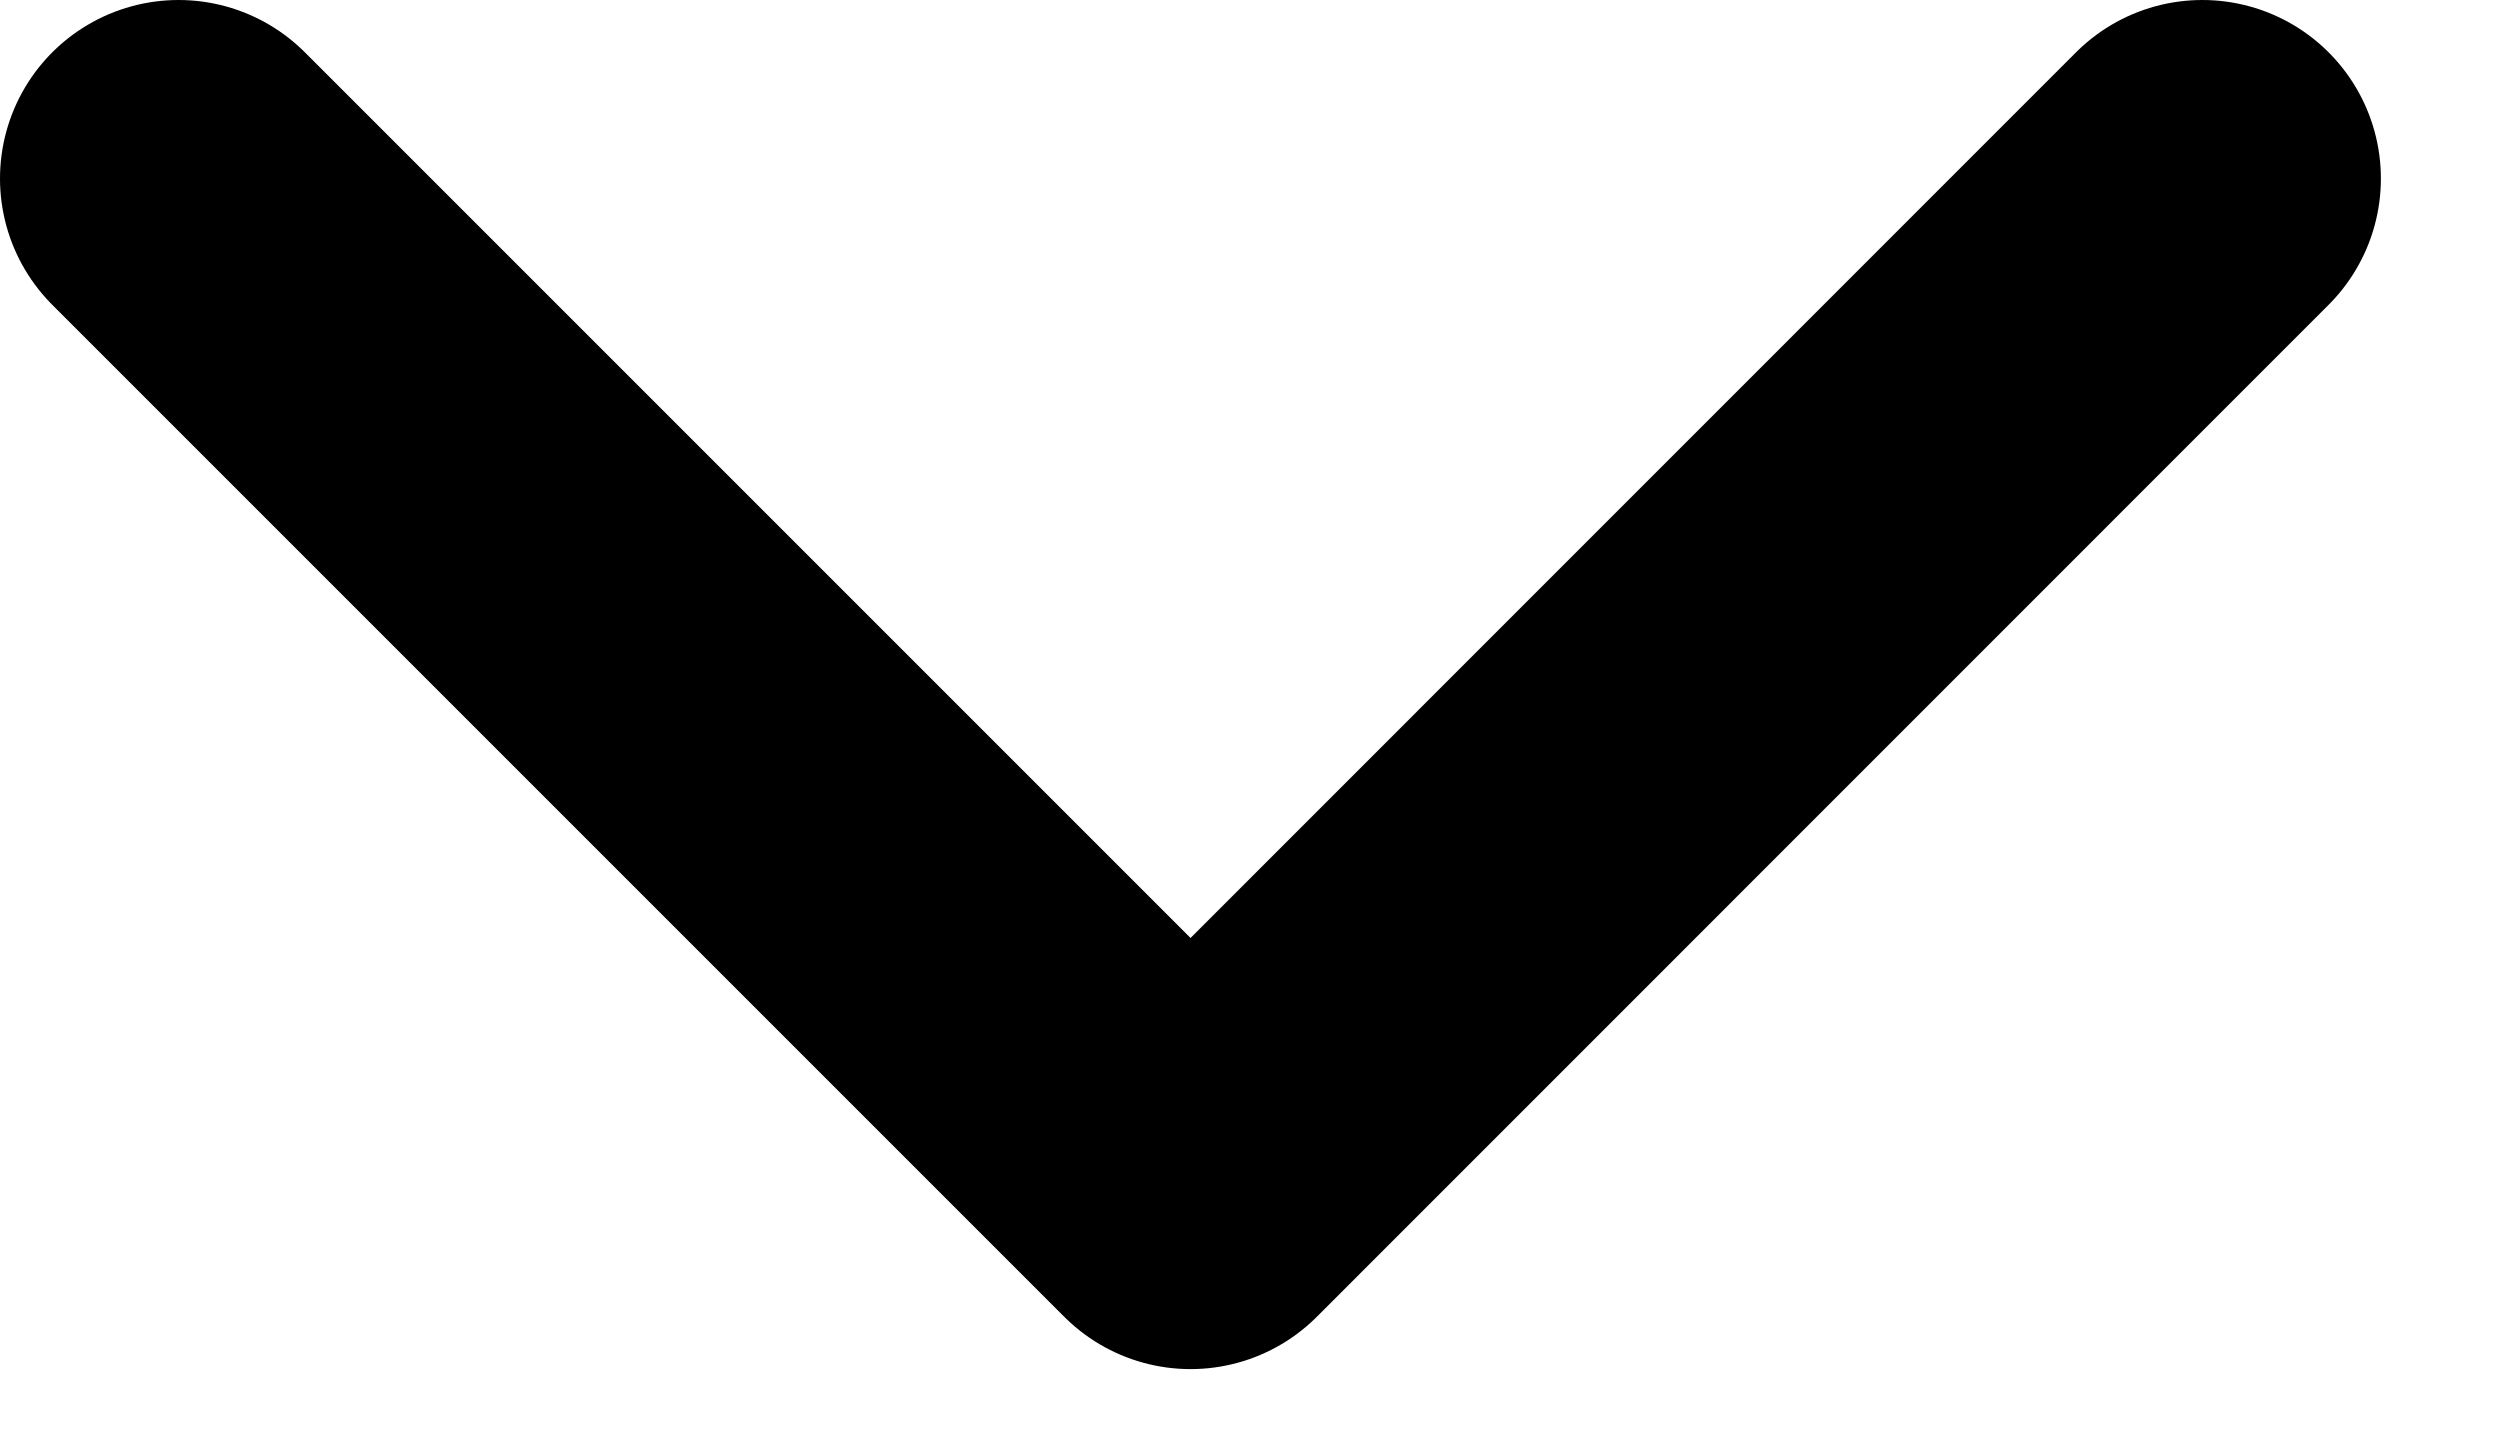
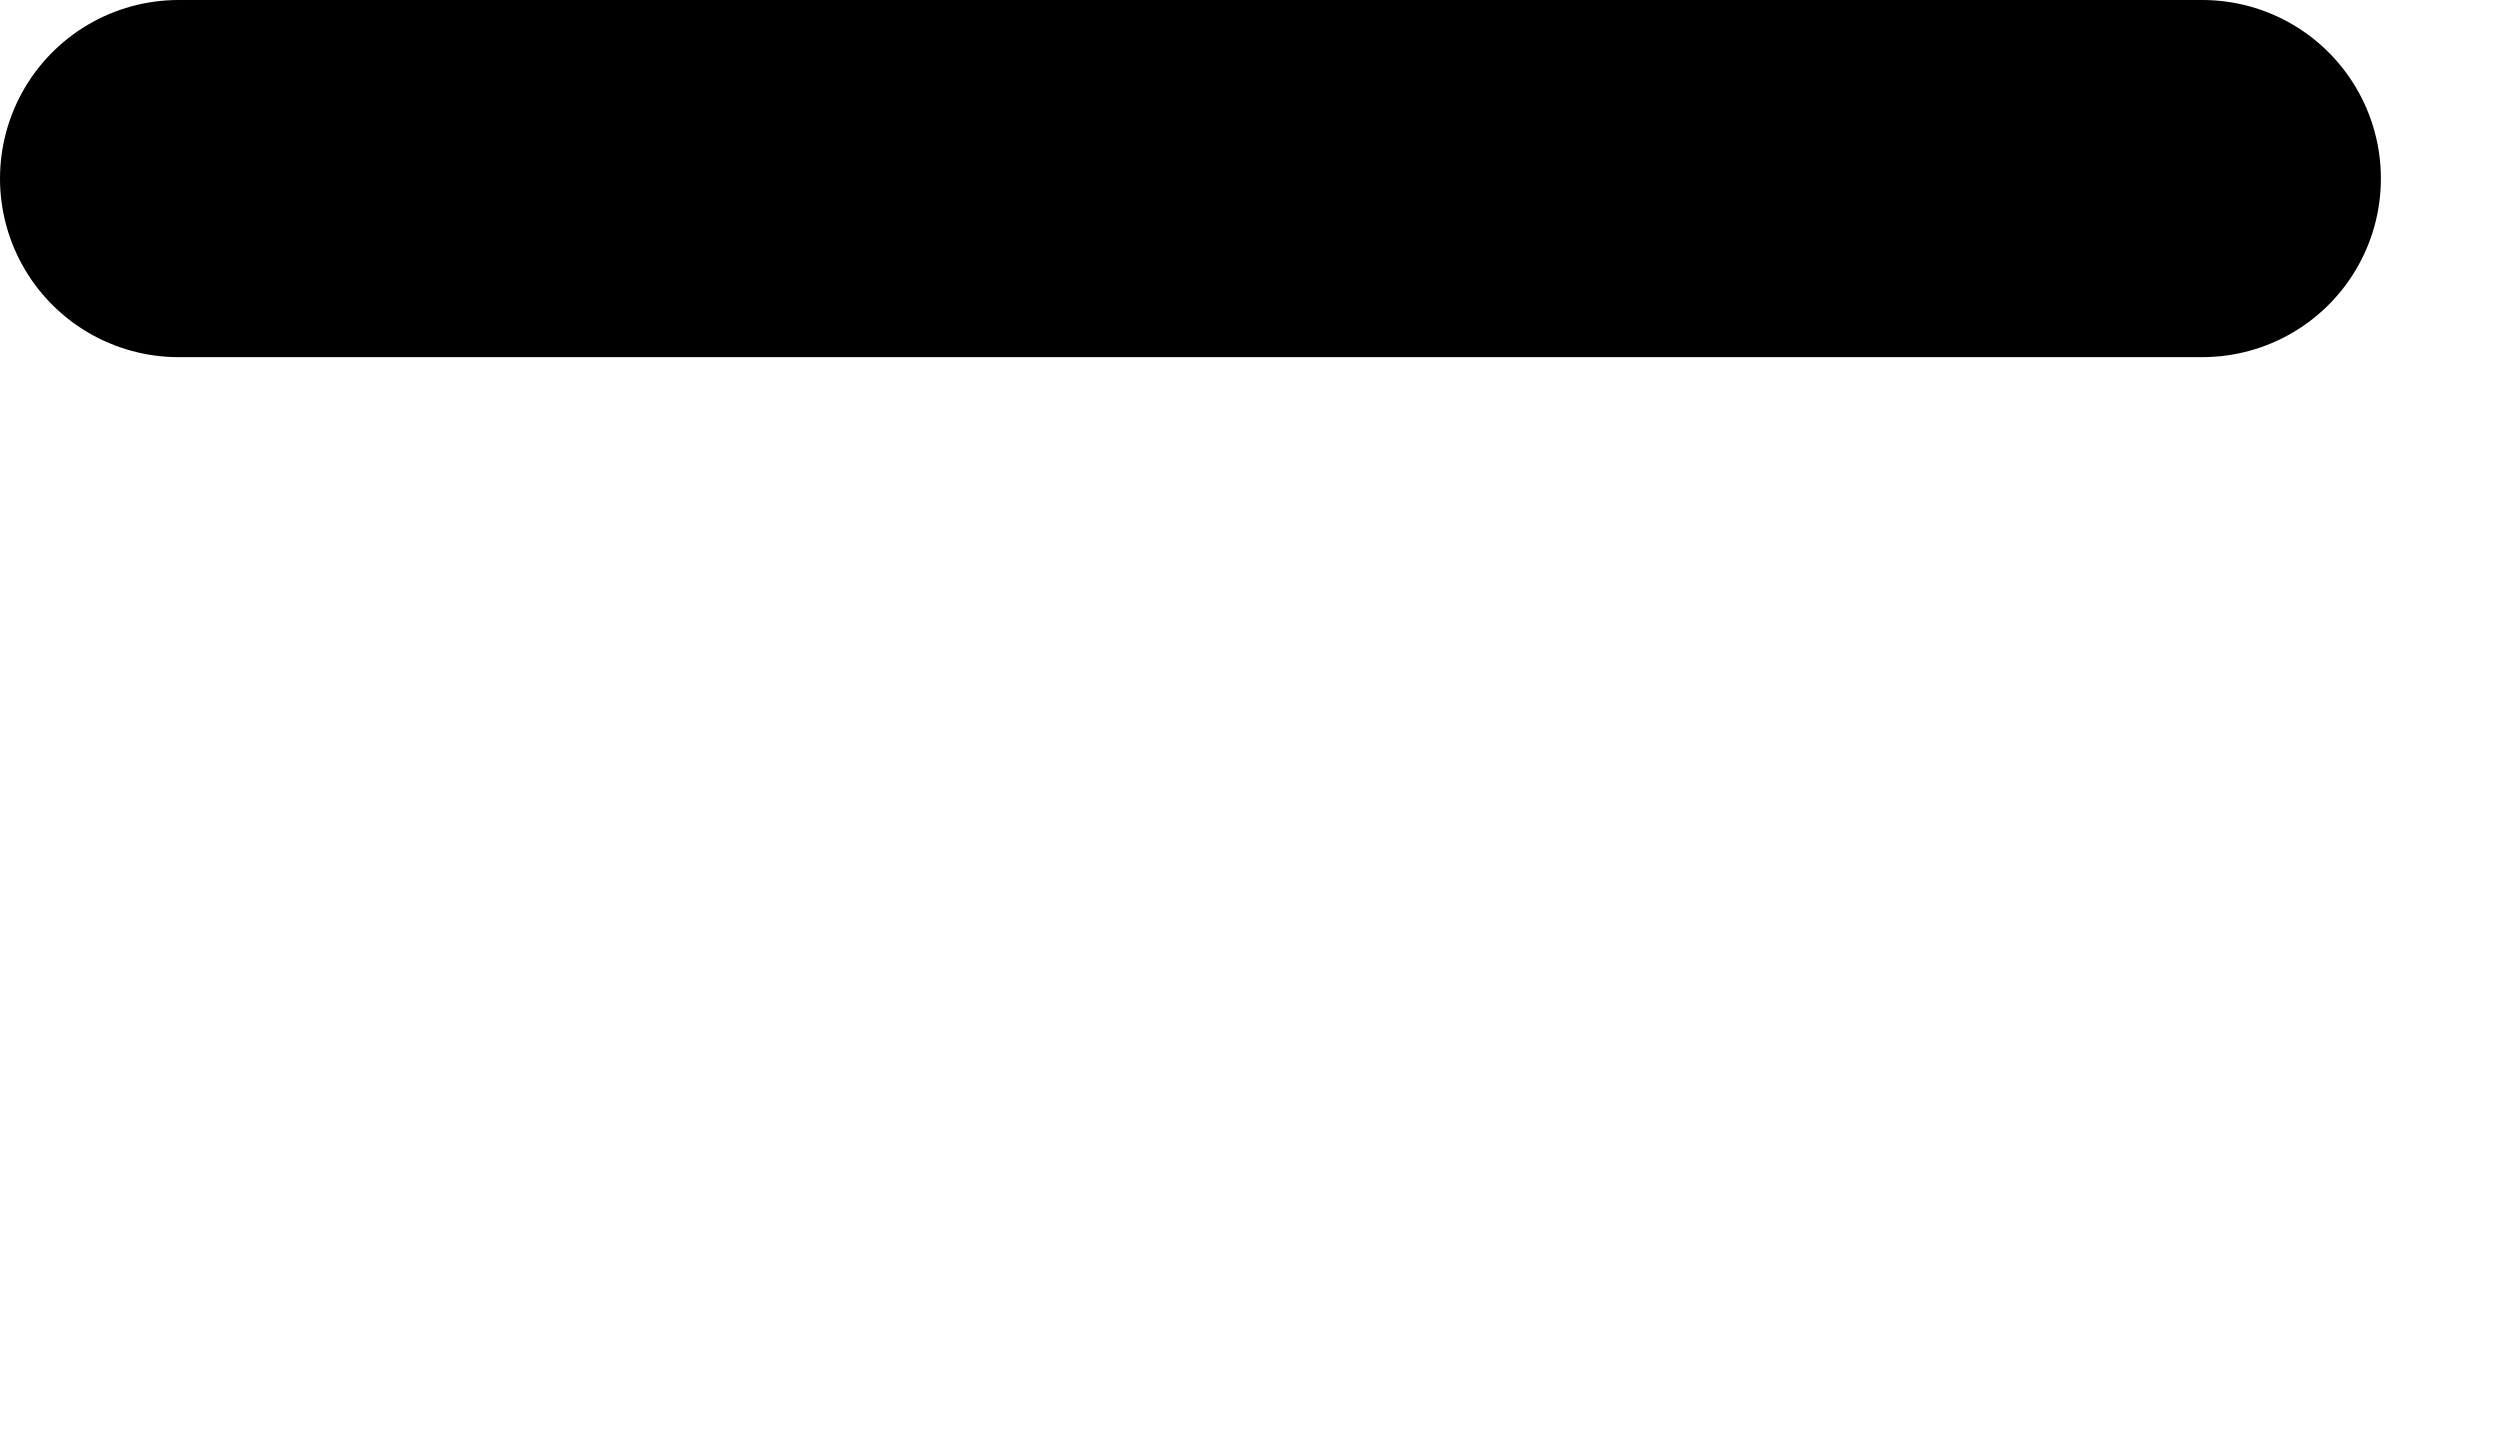
<svg xmlns="http://www.w3.org/2000/svg" width="14" height="8" viewBox="0 0 14 8" fill="none">
-   <path d="M1 1L6.667 6.667L12.333 1" stroke="black" stroke-width="2" stroke-linecap="round" stroke-linejoin="round" />
+   <path d="M1 1L12.333 1" stroke="black" stroke-width="2" stroke-linecap="round" stroke-linejoin="round" />
</svg>